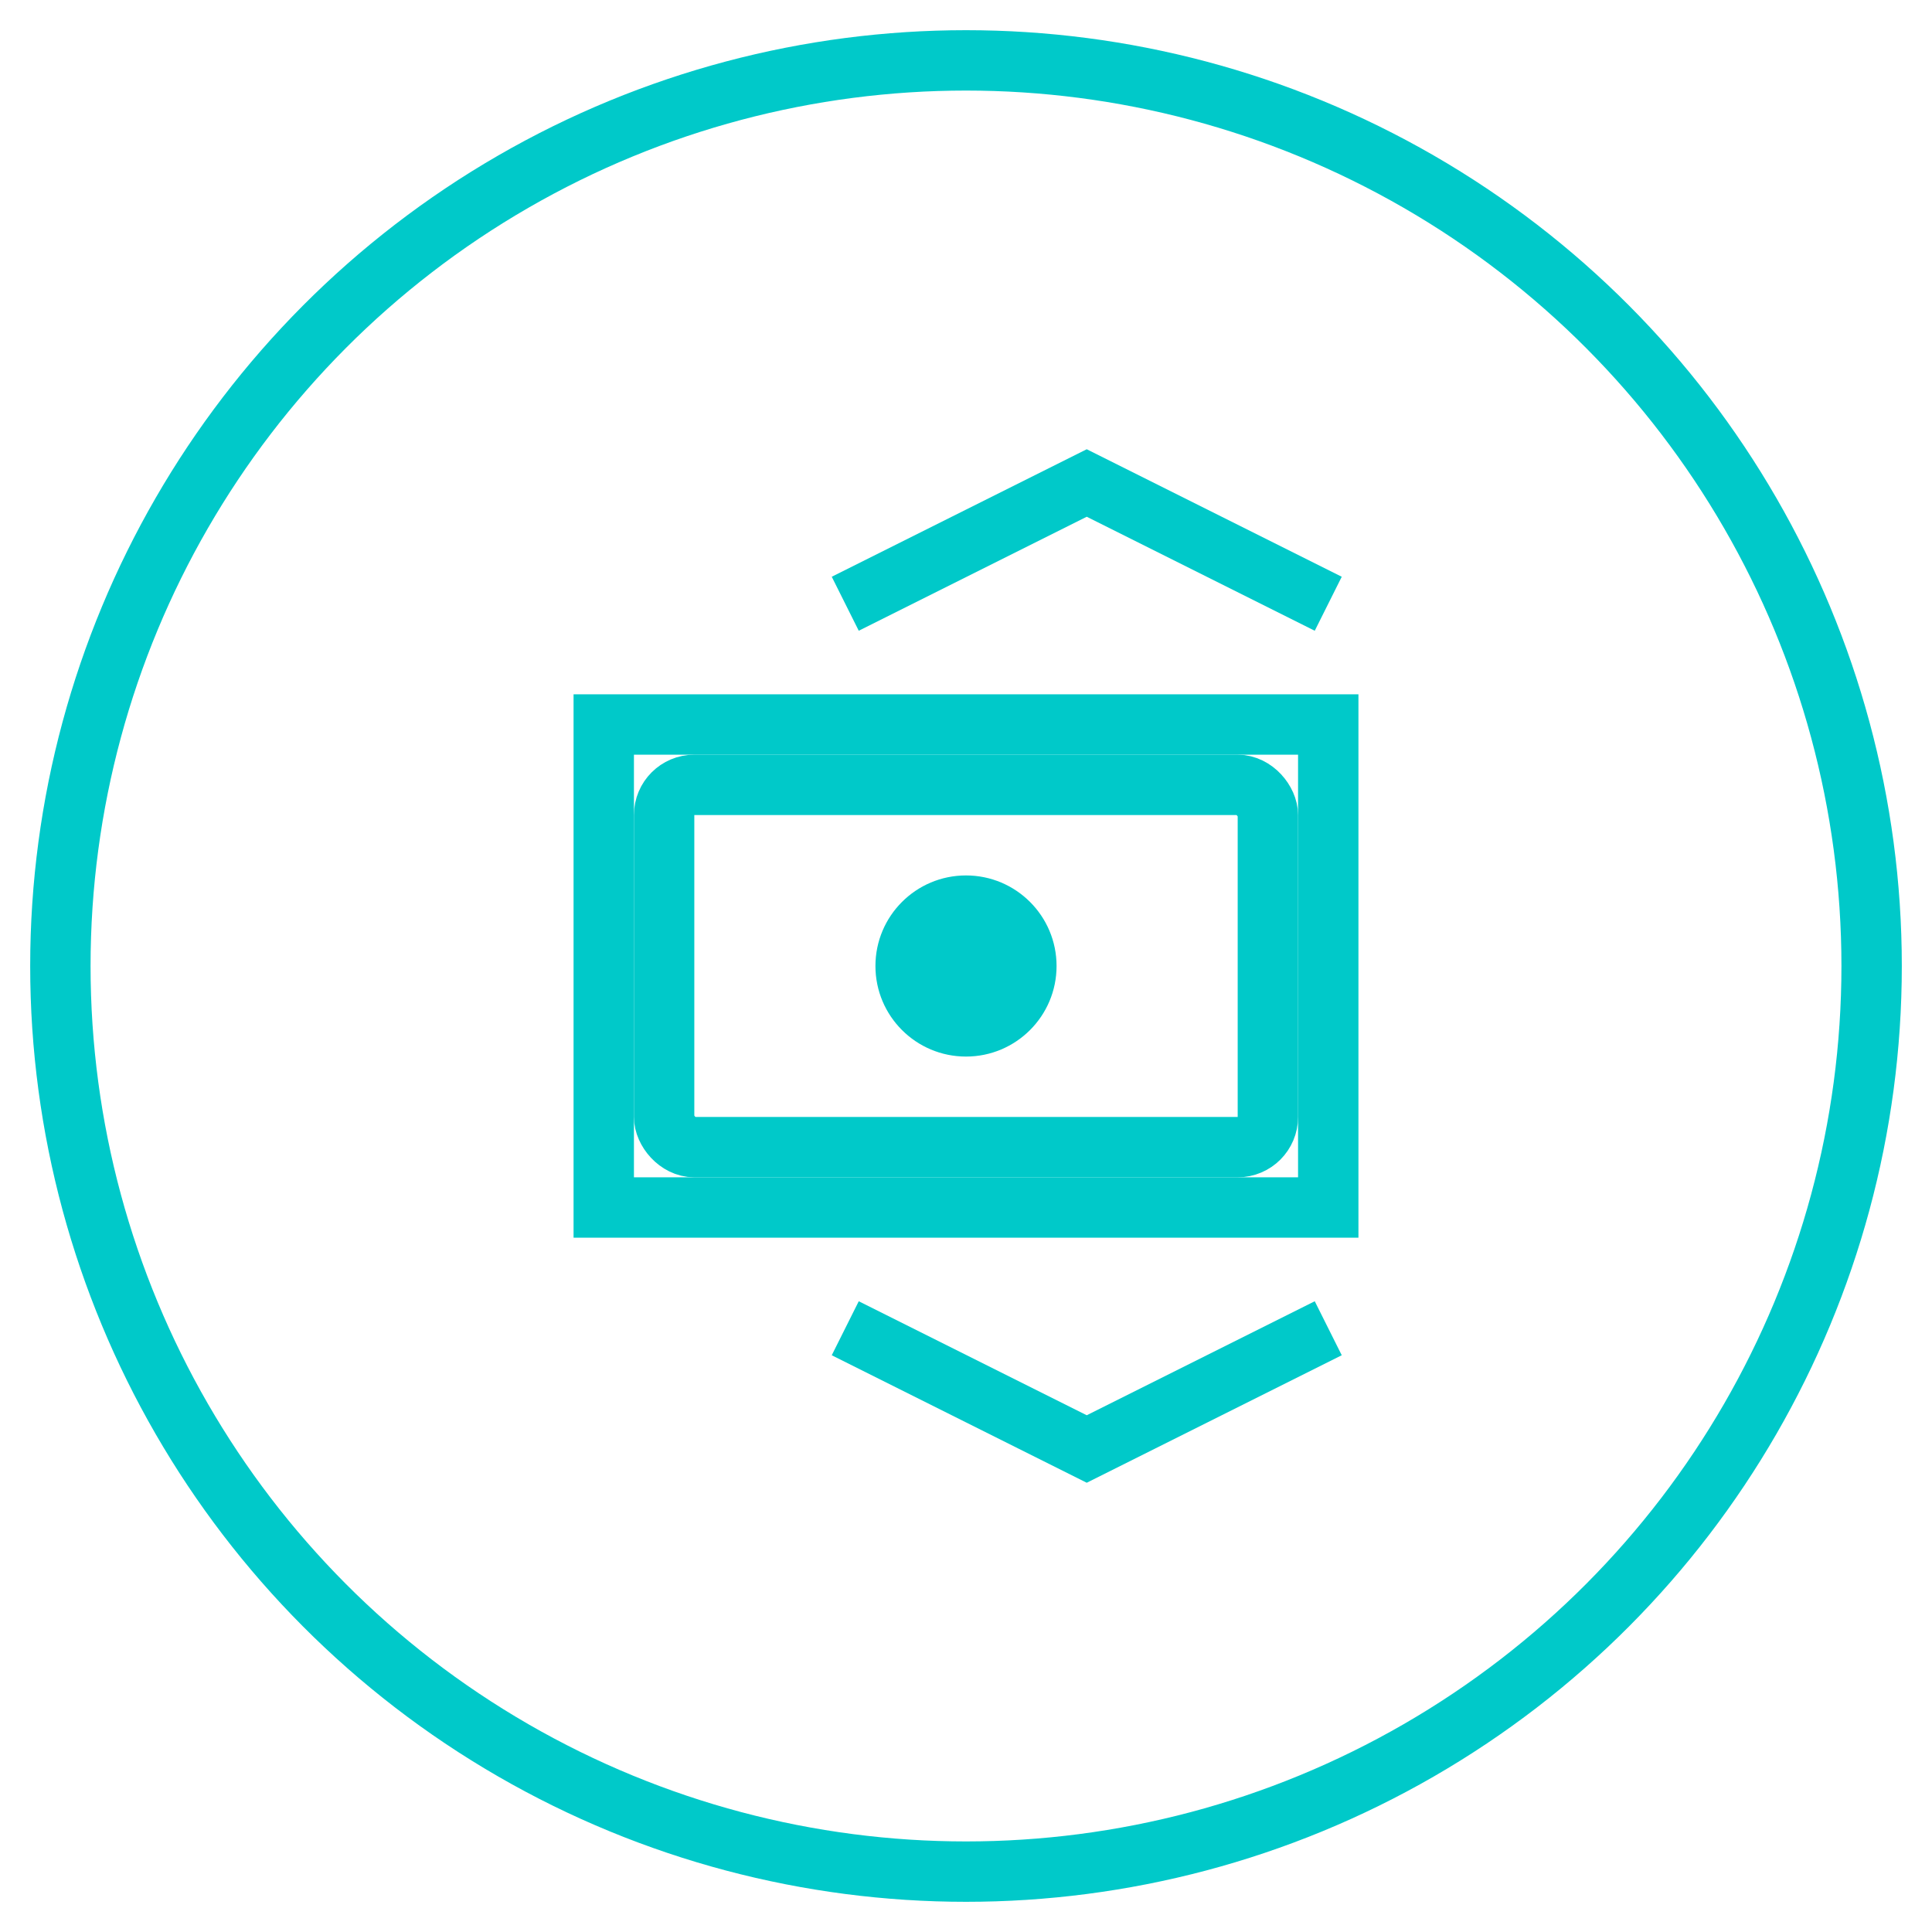
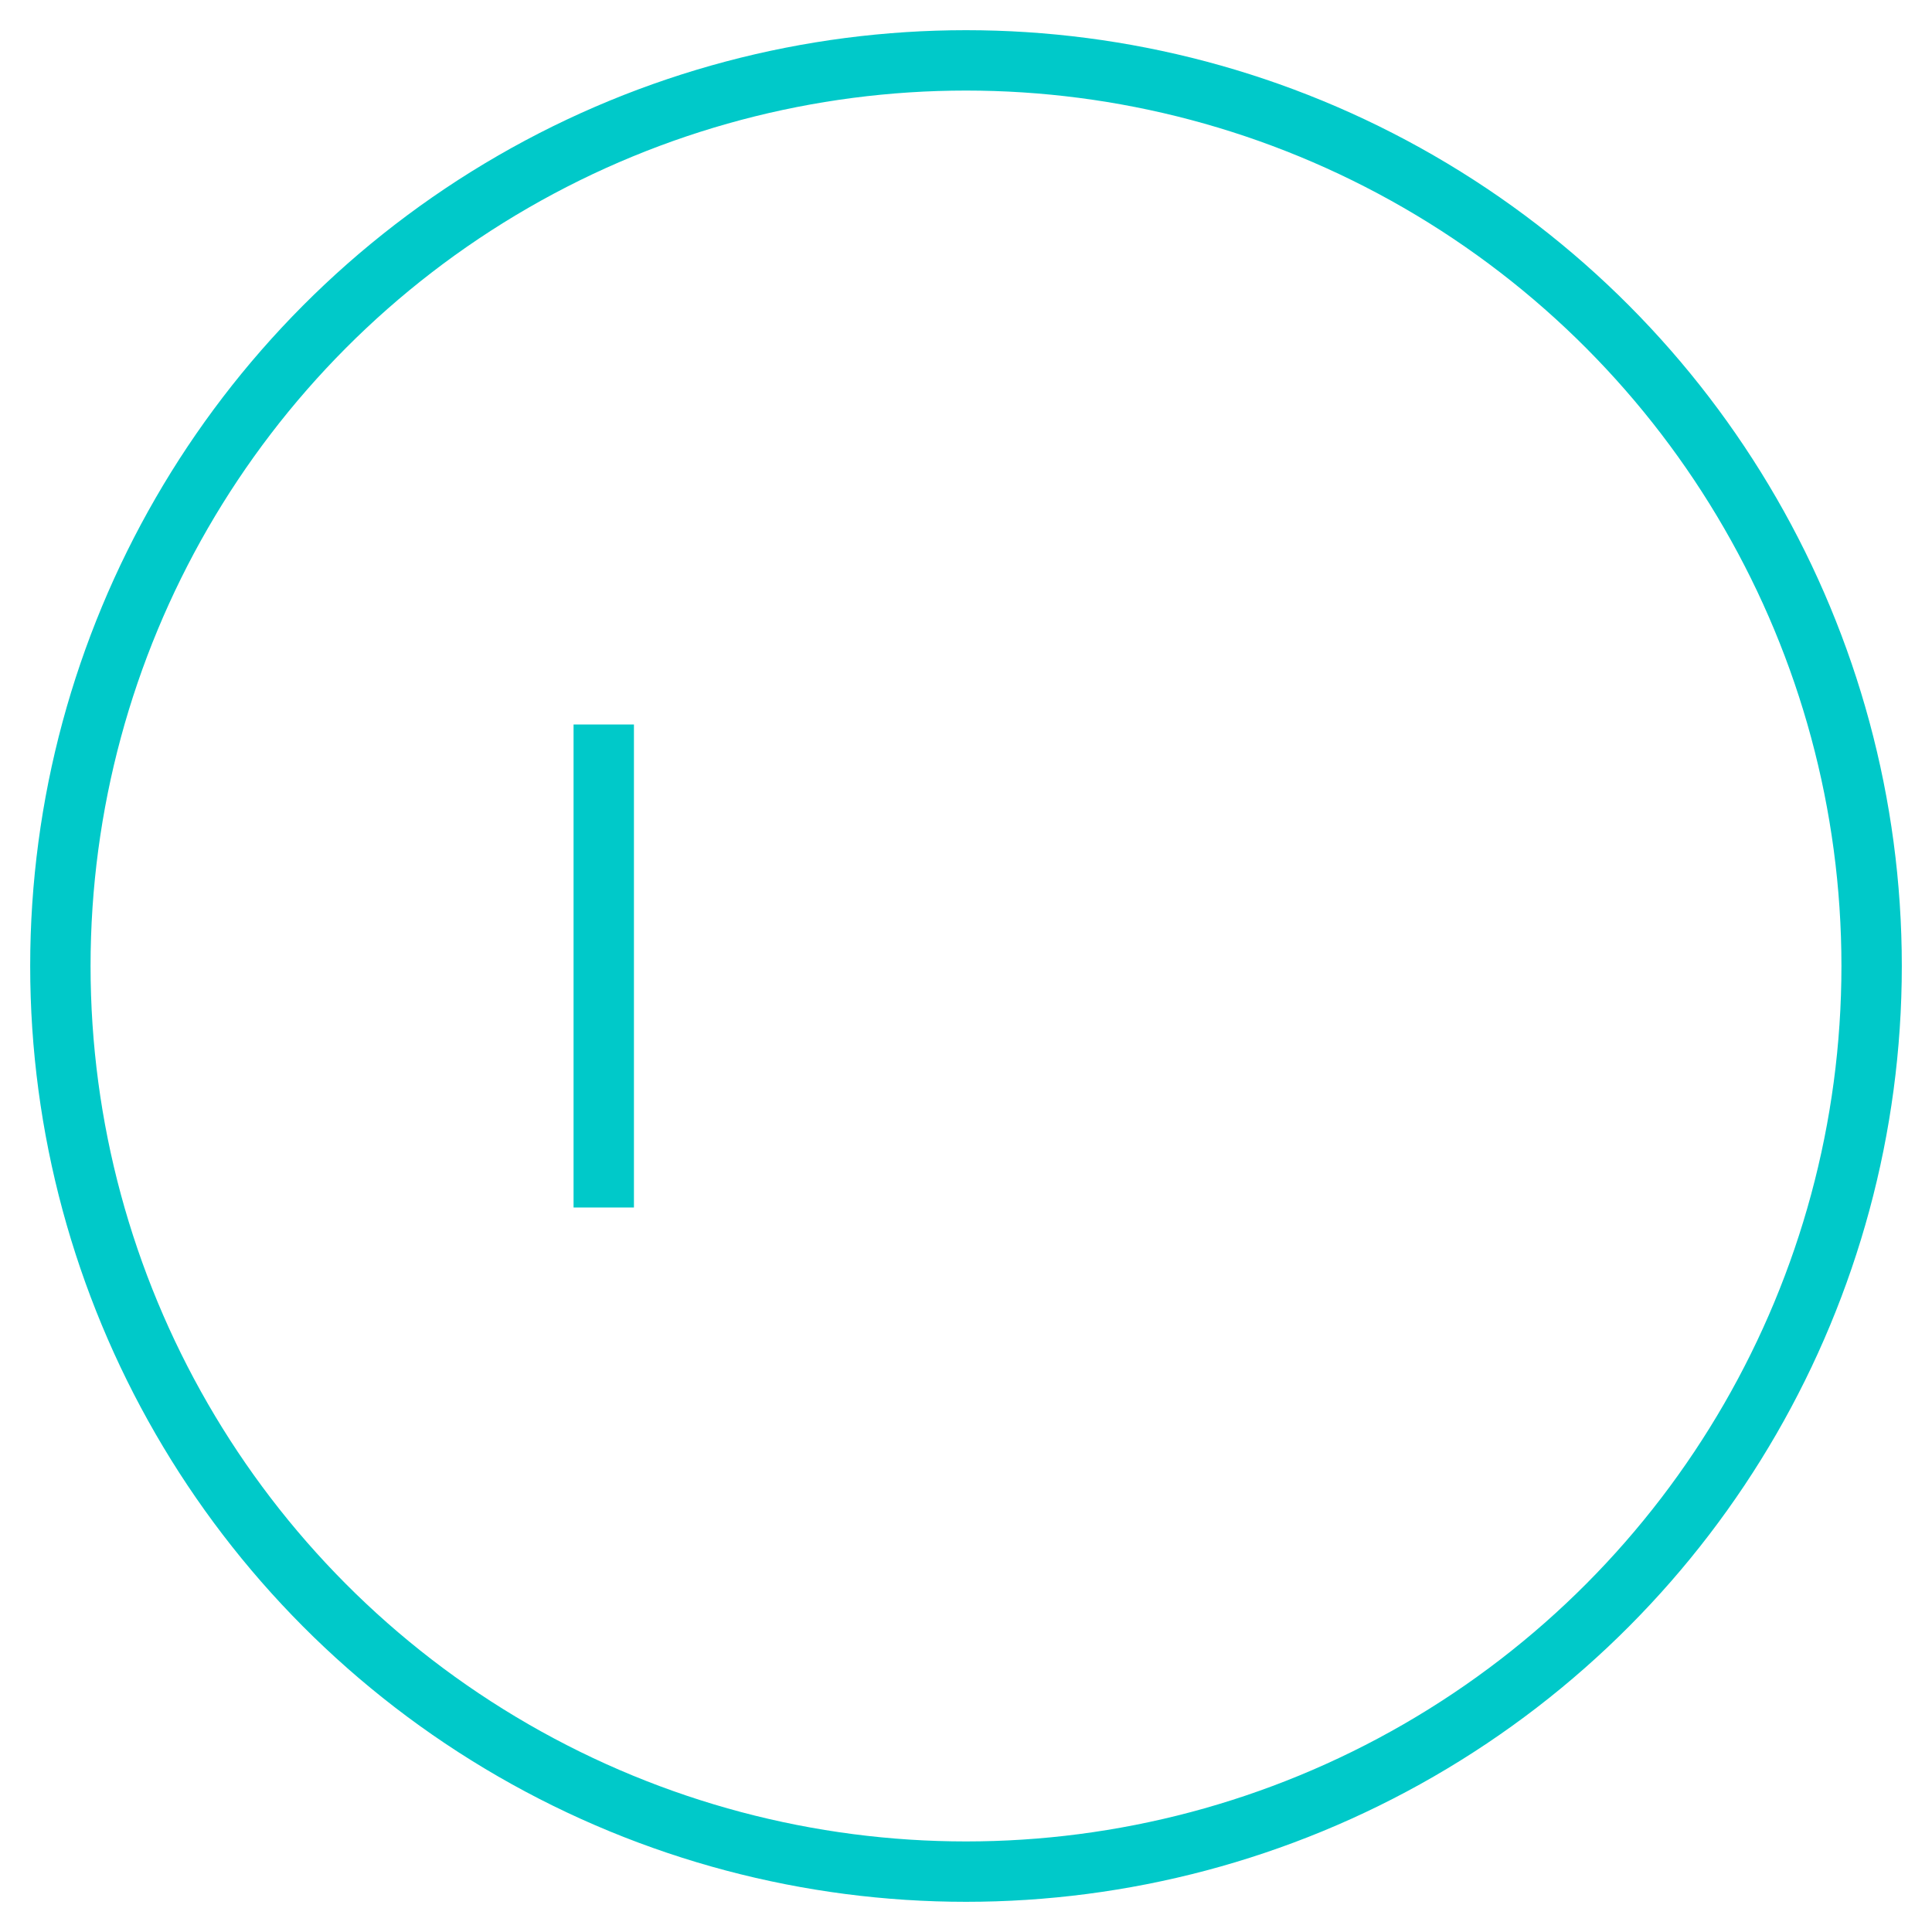
<svg xmlns="http://www.w3.org/2000/svg" width="64" height="64" viewBox="0 0 64 64" fill="none">
  <circle cx="32" cy="32" r="30" stroke="#00C9C9" stroke-width="2" fill="none" />
-   <path d="M20 24h24v16H20z" stroke="#00C9C9" stroke-width="2" fill="none" />
-   <rect x="22" y="26" width="20" height="12" rx="1" stroke="#00C9C9" stroke-width="2" fill="none" />
-   <circle cx="32" cy="32" r="3" fill="#00C9C9" />
-   <path d="M28 20l8-4 8 4" stroke="#00C9C9" stroke-width="2" fill="none" />
-   <path d="M28 44l8 4 8-4" stroke="#00C9C9" stroke-width="2" fill="none" />
+   <path d="M20 24v16H20z" stroke="#00C9C9" stroke-width="2" fill="none" />
</svg>